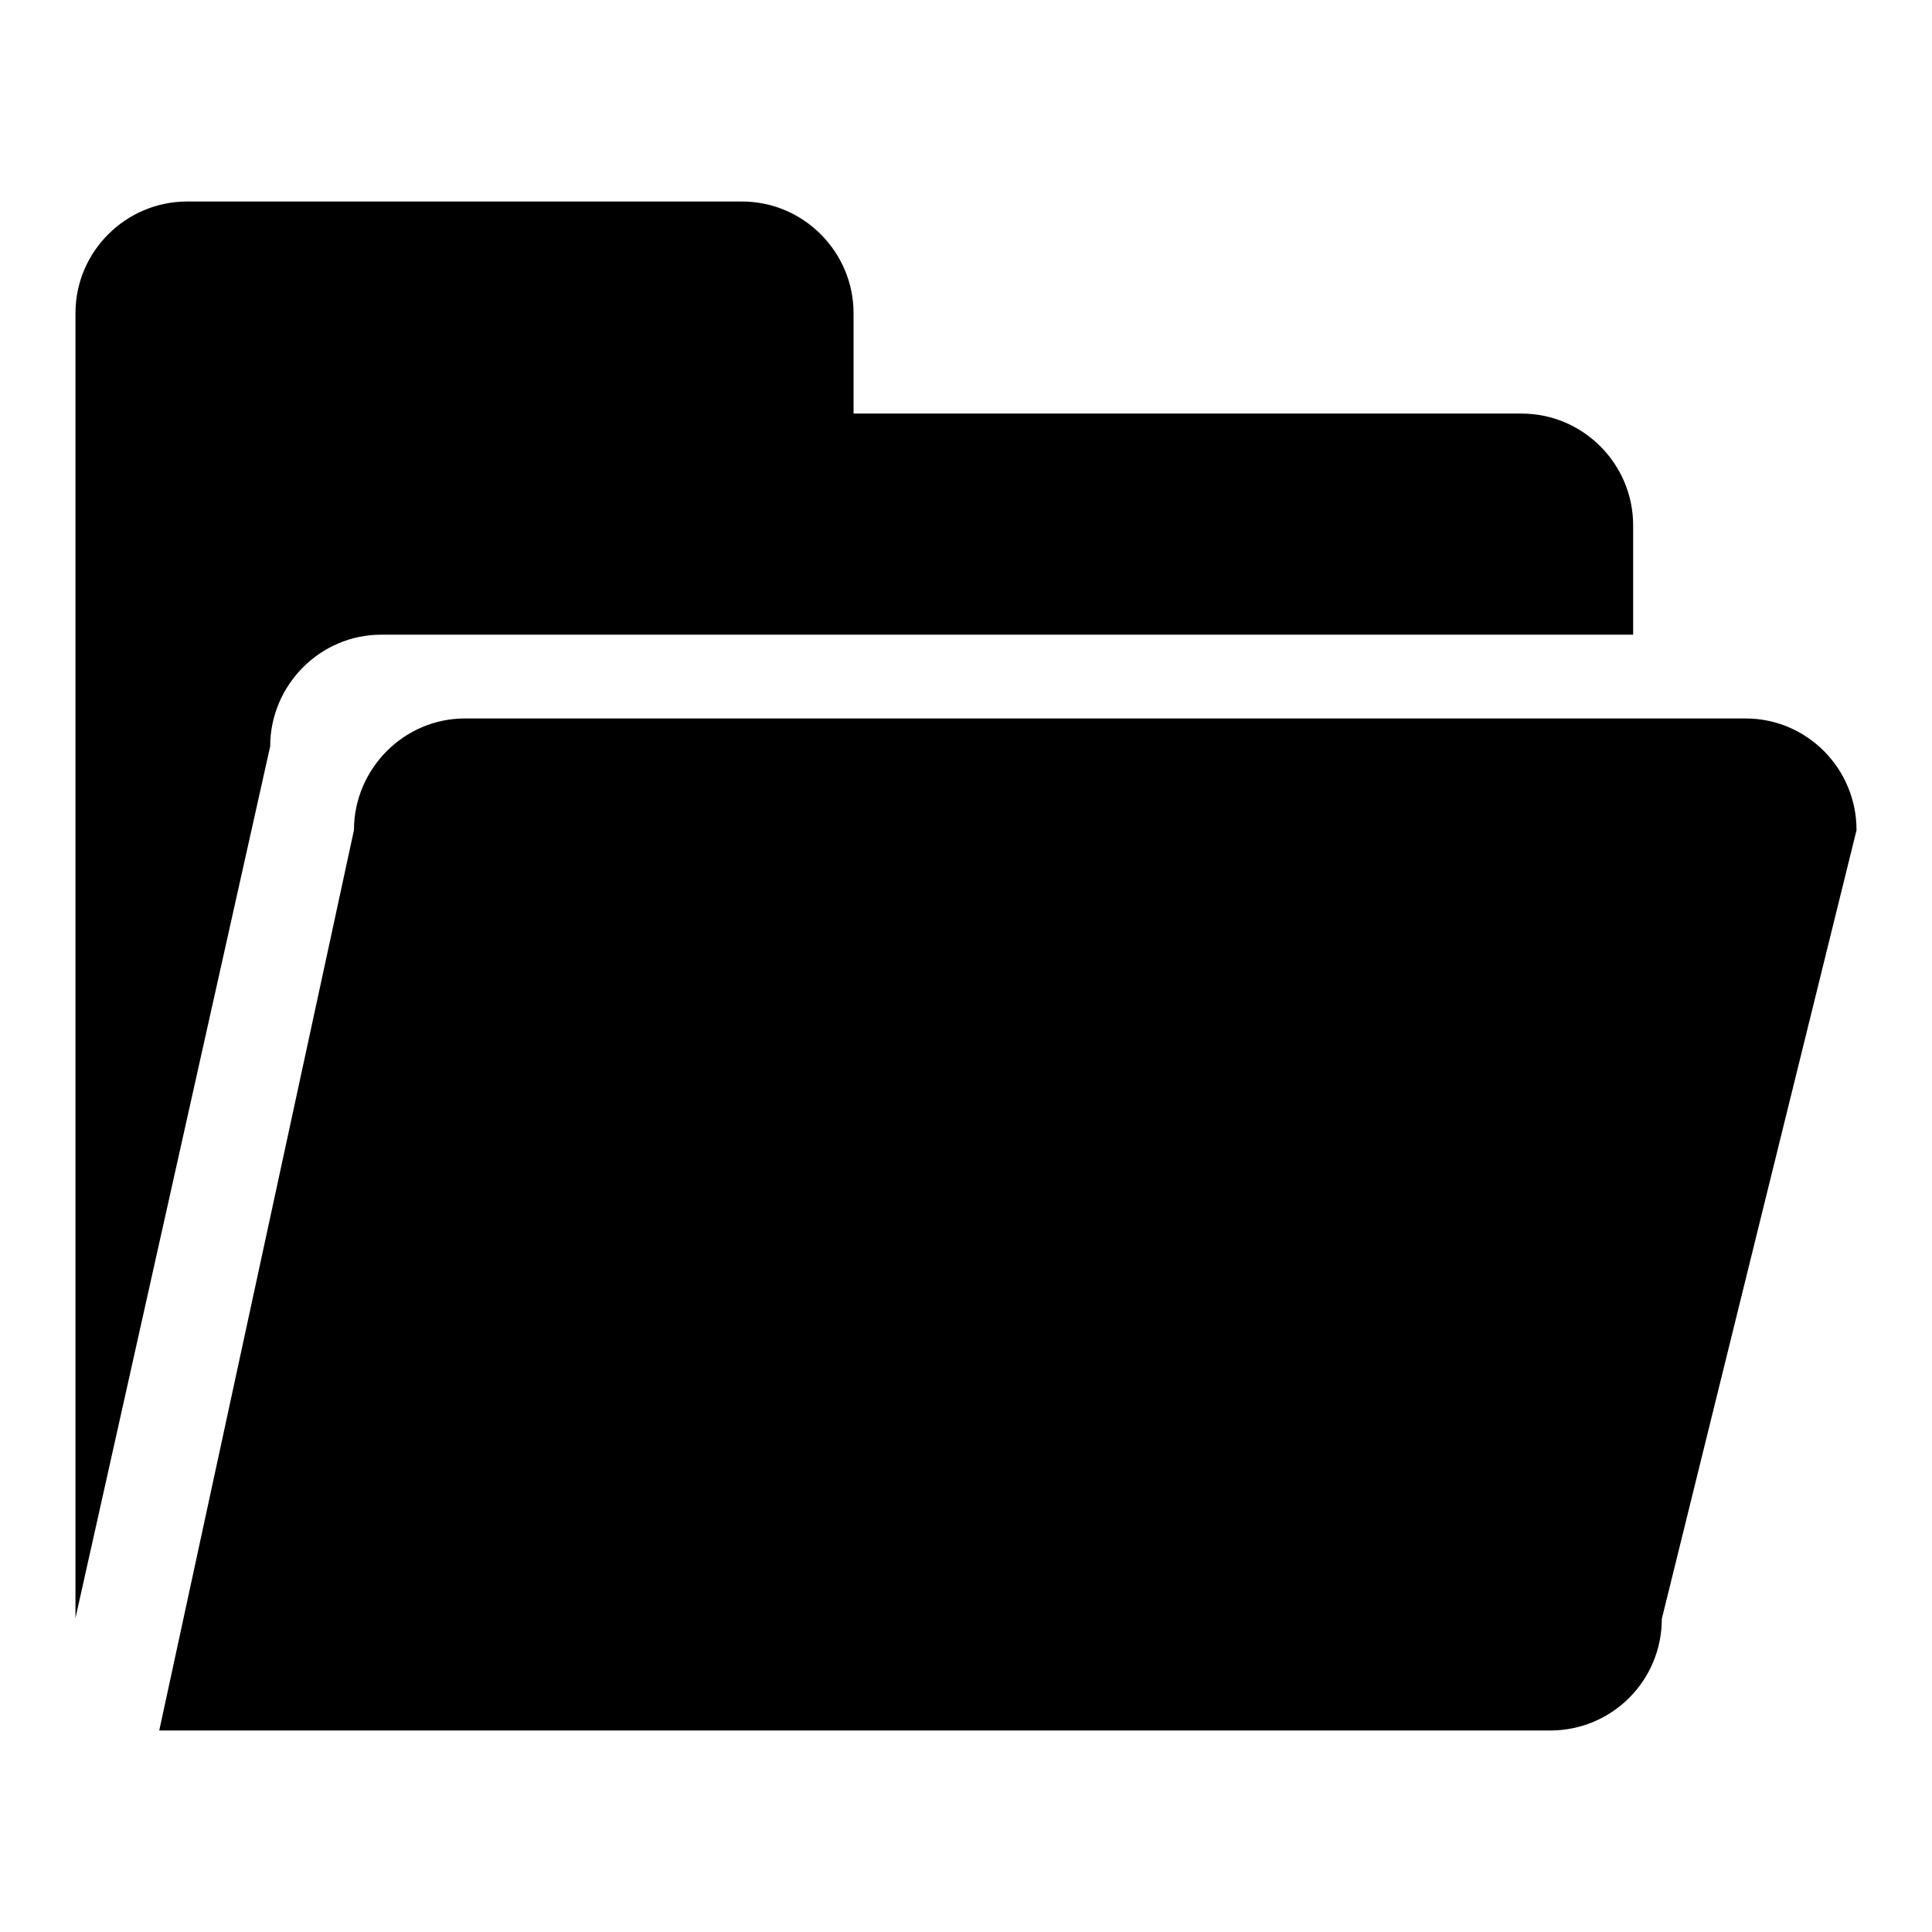
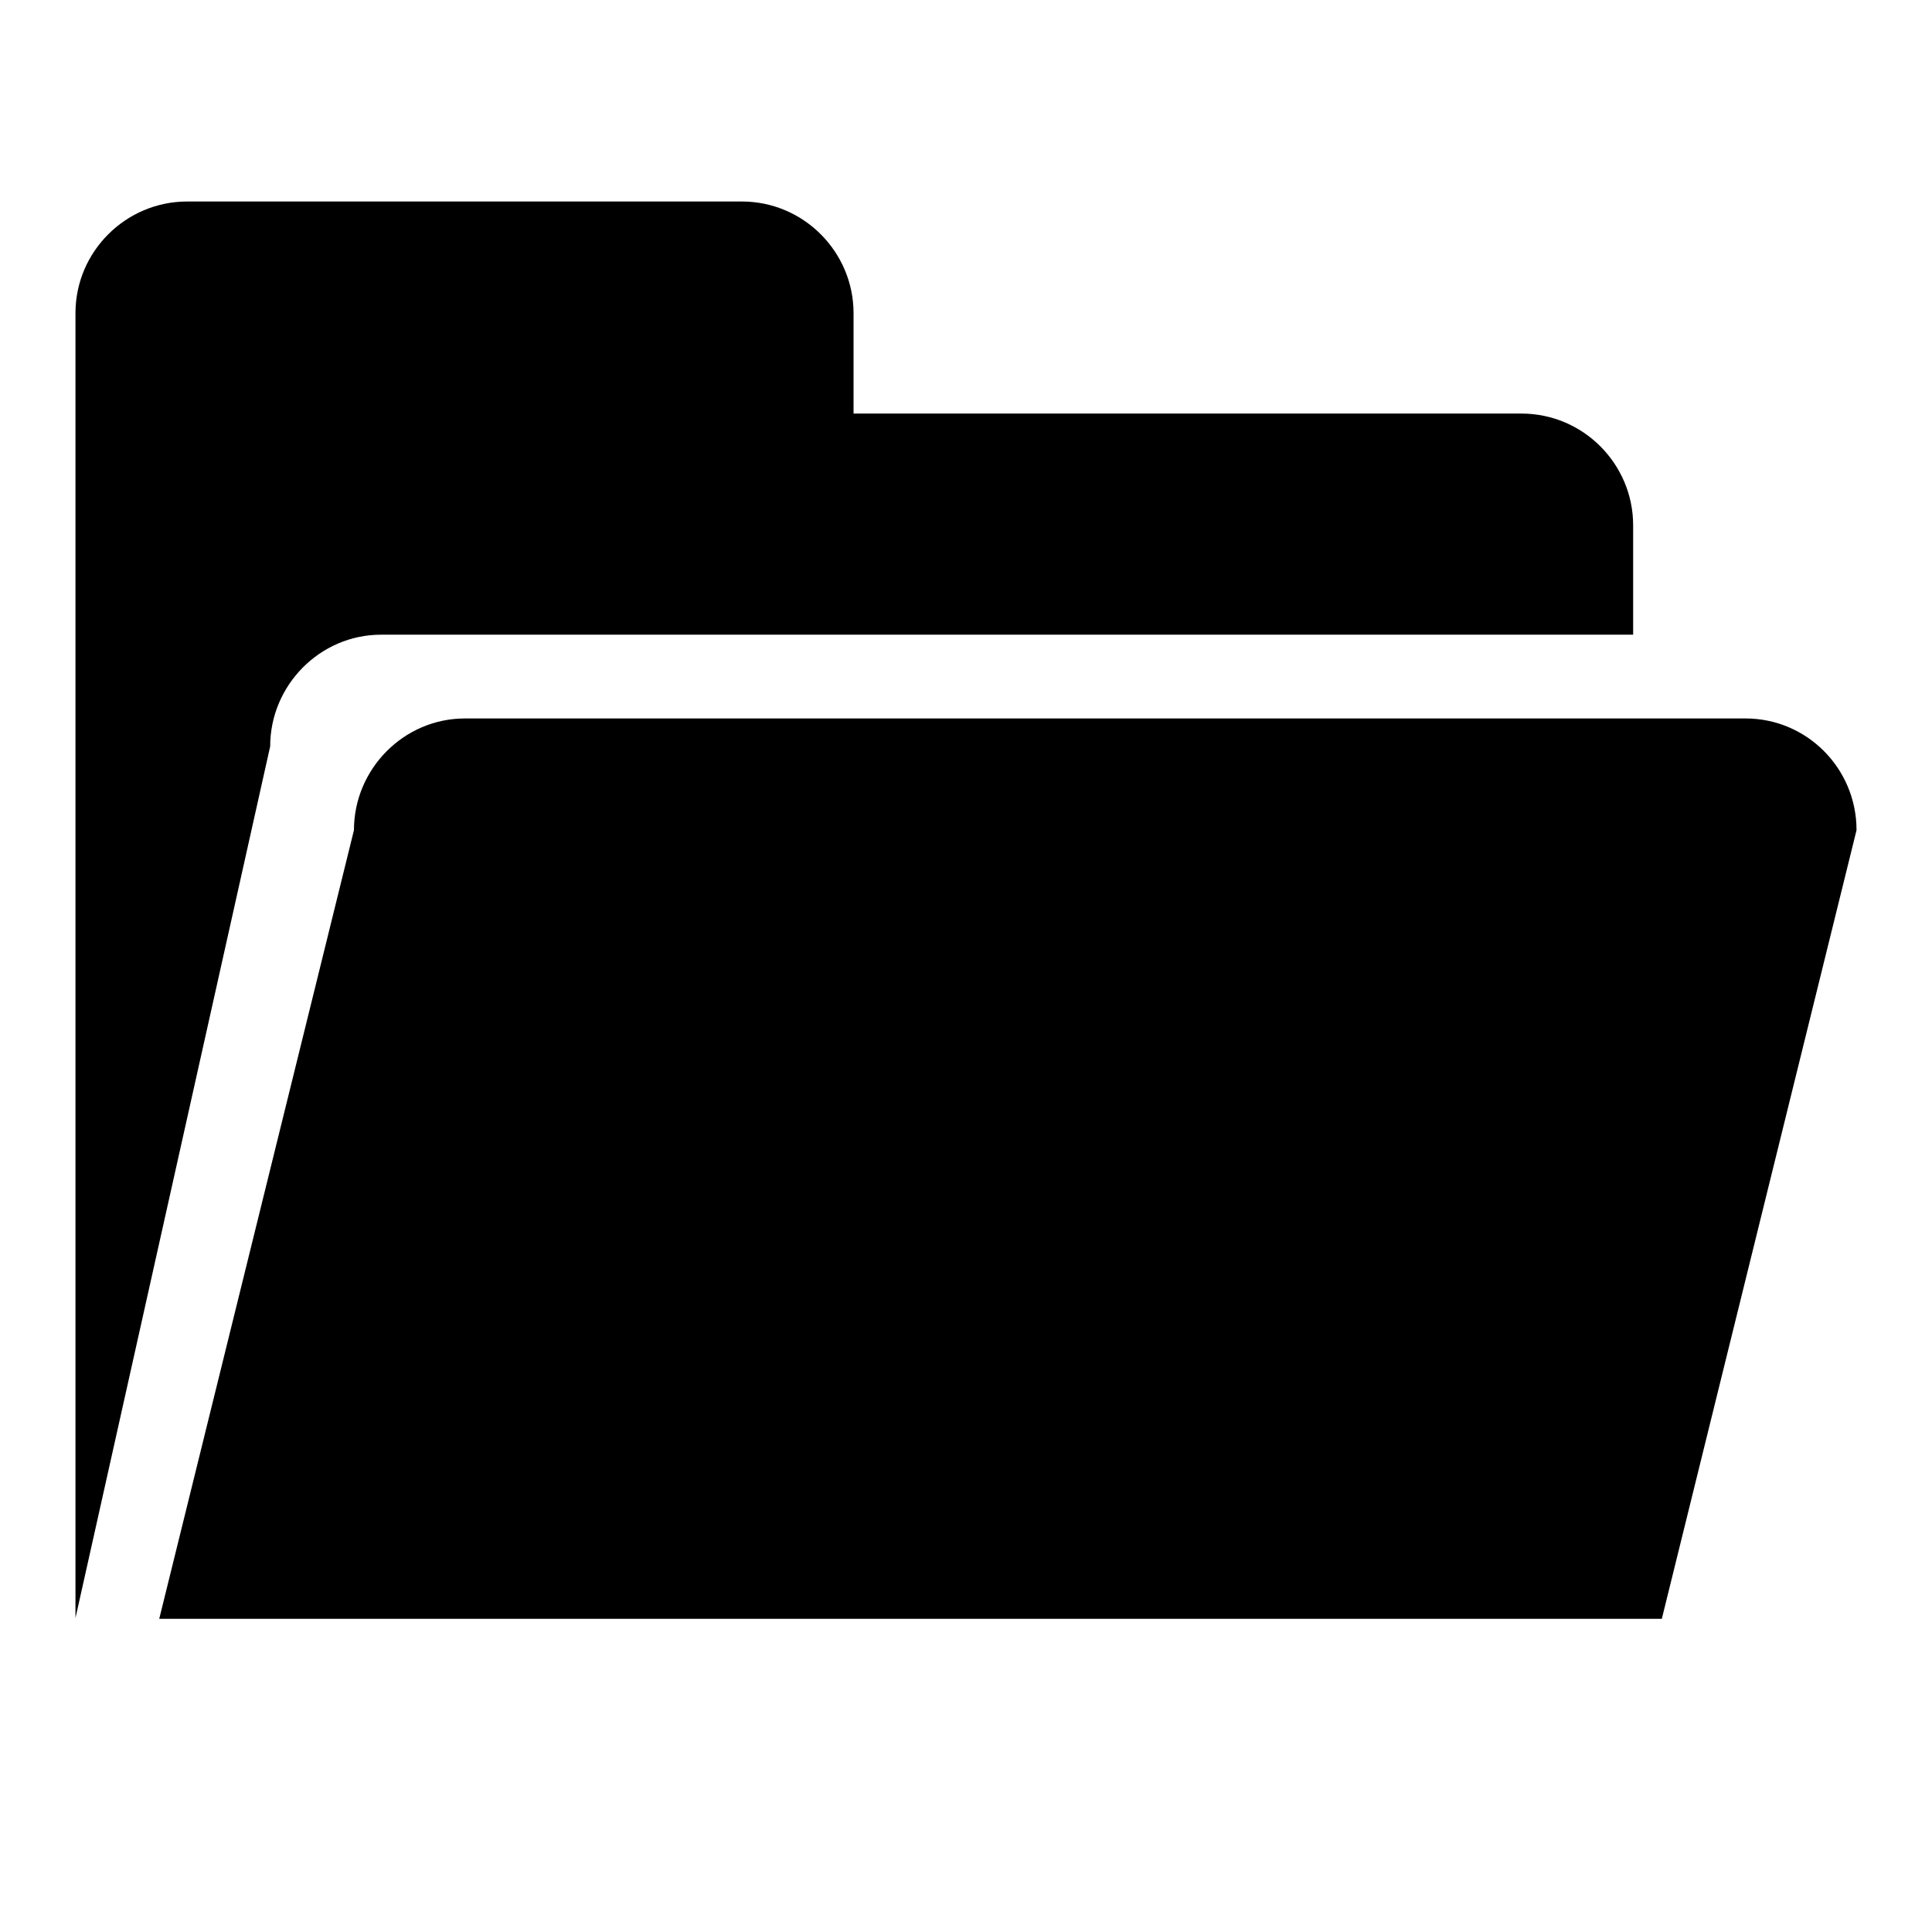
<svg xmlns="http://www.w3.org/2000/svg" version="1.1" x="0px" y="0px" viewBox="0 0 256 256" enable-background="new 0 0 256 256" xml:space="preserve">
  <g>
-     <path fill="#000000" d="M220.2,214.5c0,8.2-6.6,14.8-14.8,14.8H21.1L46.9,110c0-8.1,6.6-14.8,14.7-14.8h169.7 c8.1,0,14.7,6.6,14.7,14.8L220.2,214.5L220.2,214.5z M50.5,84.1h165.9V69.6c0-8.1-6.6-14.8-14.8-14.8h-88.5V41.5 c0-8.1-6.6-14.8-14.8-14.8H24.8c-8.1,0-14.8,6.6-14.8,14.8v172.9L35.8,98.9C35.8,90.8,42.4,84.1,50.5,84.1z" />
+     <path fill="#000000" d="M220.2,214.5H21.1L46.9,110c0-8.1,6.6-14.8,14.7-14.8h169.7 c8.1,0,14.7,6.6,14.7,14.8L220.2,214.5L220.2,214.5z M50.5,84.1h165.9V69.6c0-8.1-6.6-14.8-14.8-14.8h-88.5V41.5 c0-8.1-6.6-14.8-14.8-14.8H24.8c-8.1,0-14.8,6.6-14.8,14.8v172.9L35.8,98.9C35.8,90.8,42.4,84.1,50.5,84.1z" />
  </g>
</svg>